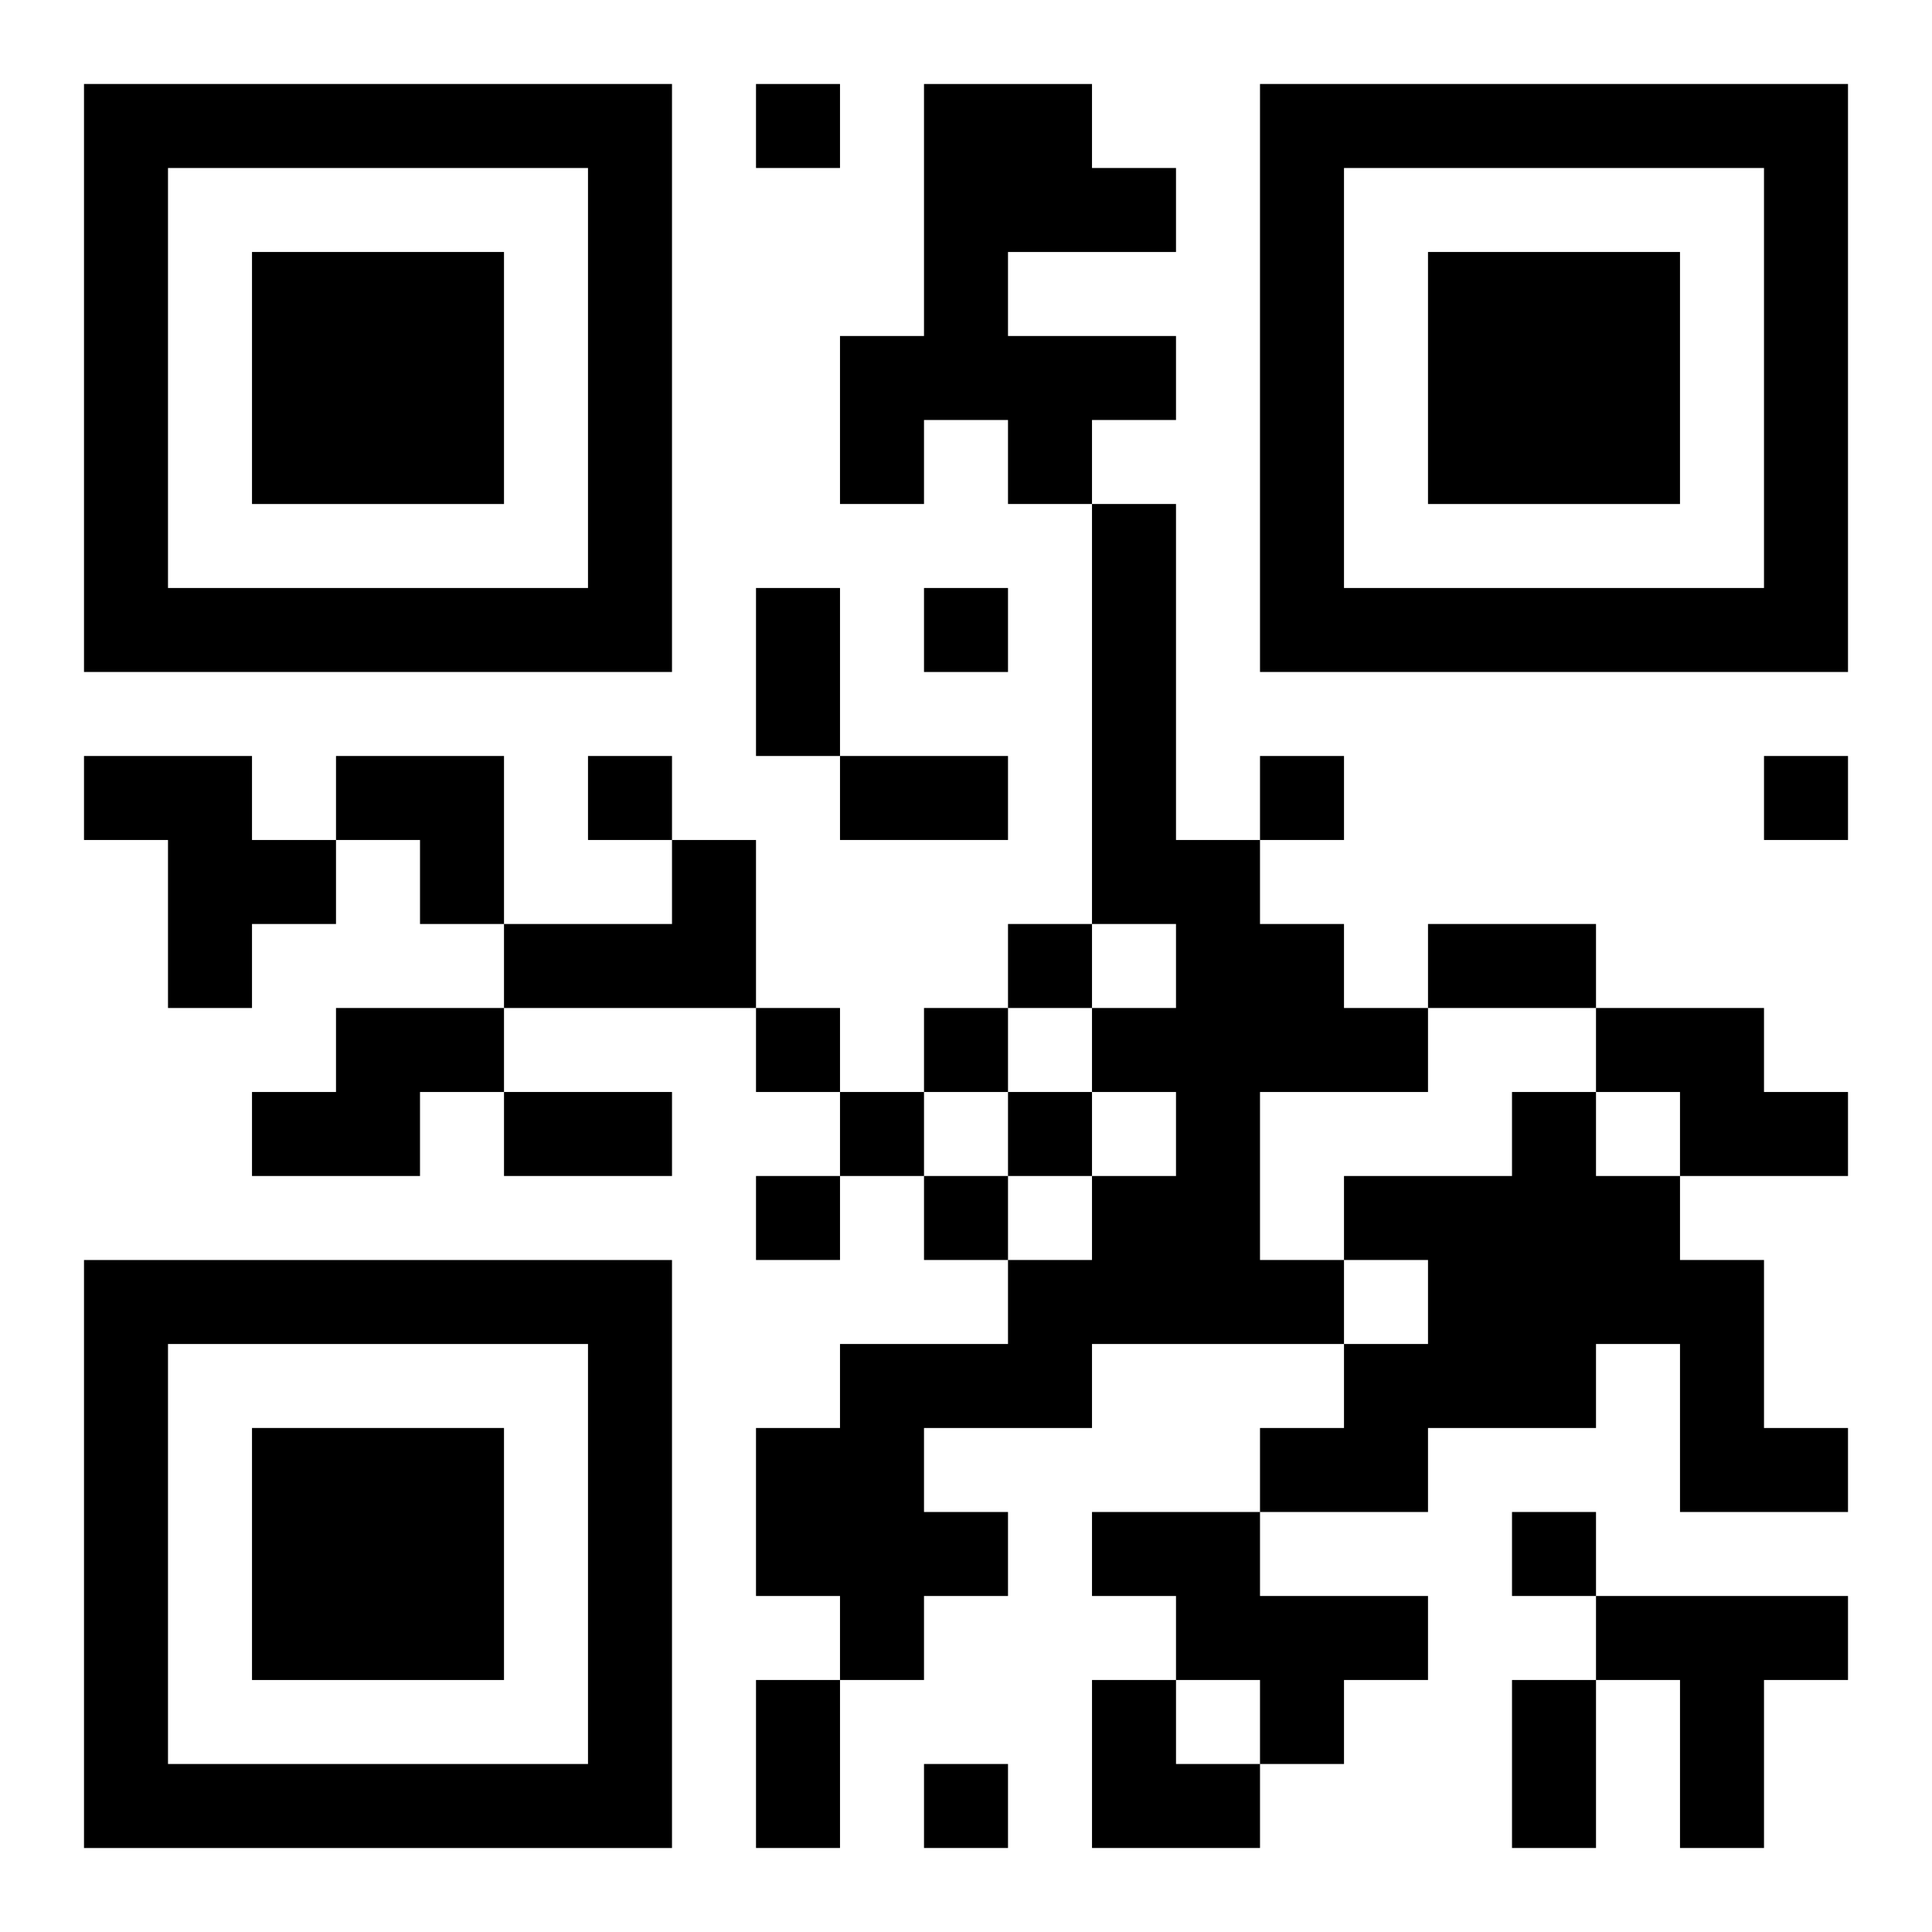
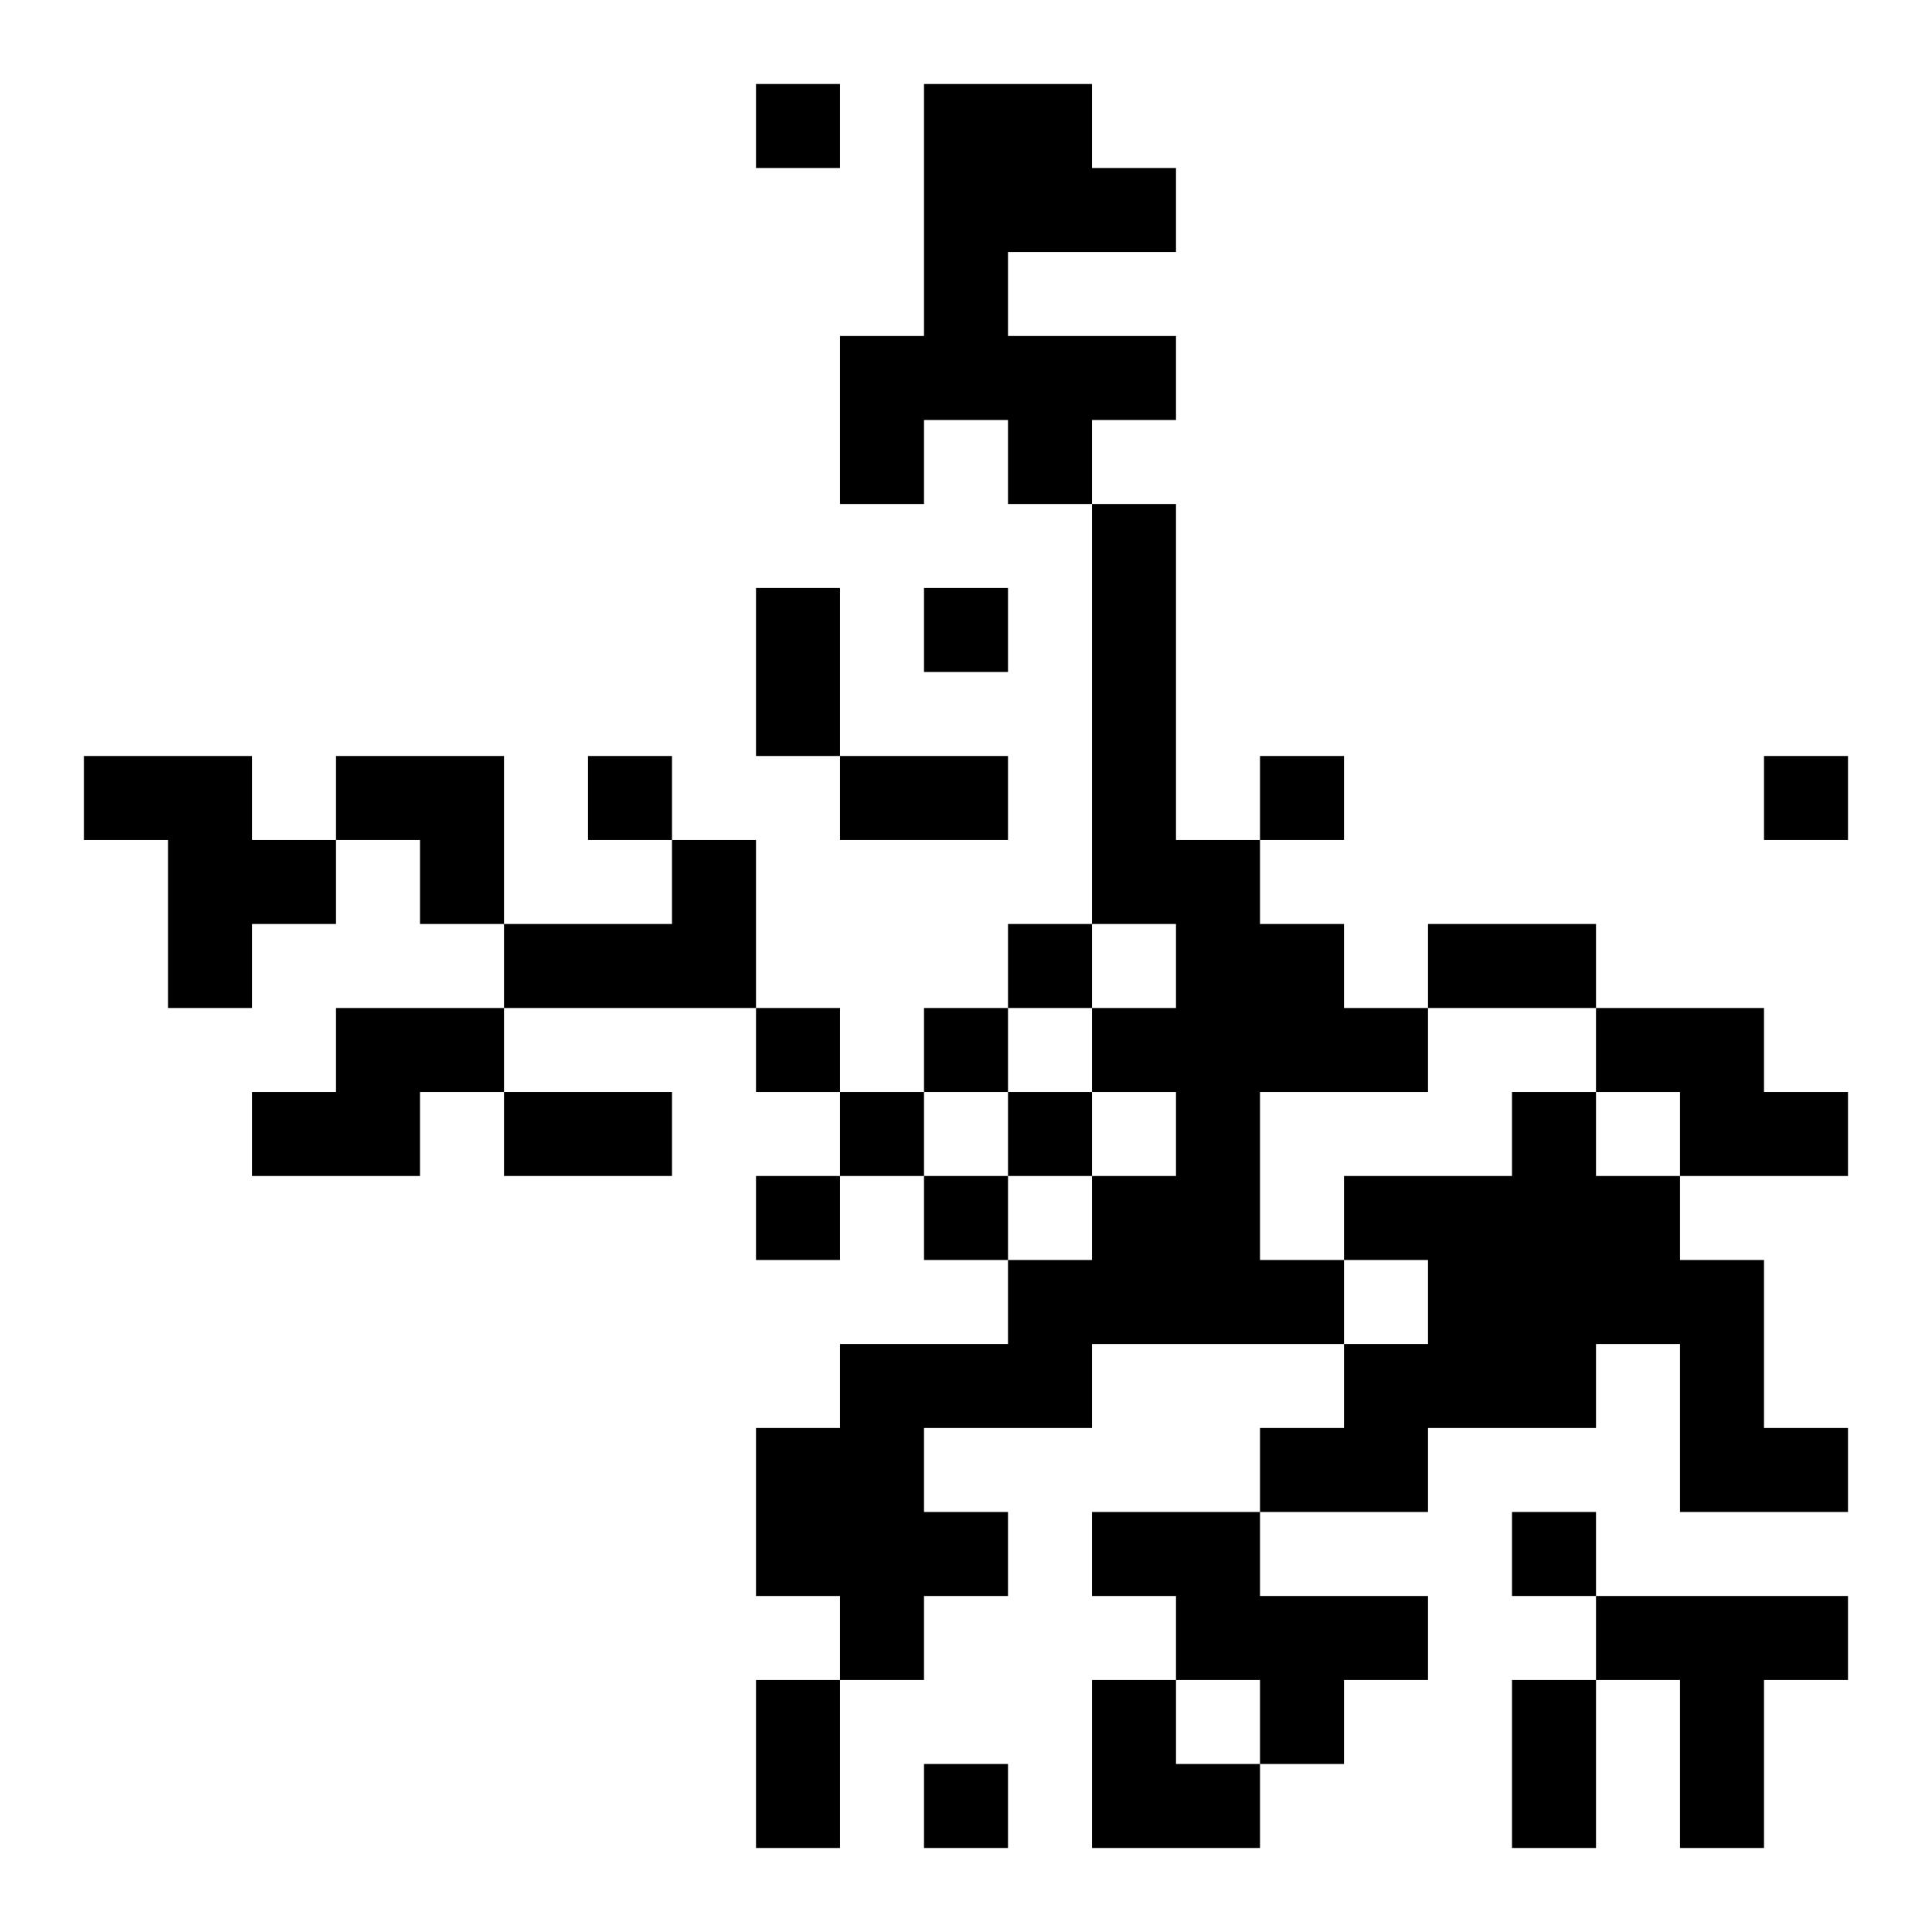
<svg xmlns="http://www.w3.org/2000/svg" xmlns:xlink="http://www.w3.org/1999/xlink" width="250" height="250" baseProfile="full" version="1.1" viewBox="-1 -1 23 23">
  <symbol id="a">
-     <path d="m0 7v7h7v-7h-7zm1 1h5v5h-5v-5zm1 1v3h3v-3h-3z" />
-   </symbol>
+     </symbol>
  <use y="-7" xlink:href="#a" />
  <use y="7" xlink:href="#a" />
  <use x="14" y="-7" xlink:href="#a" />
  <path d="m10 0h2v1h1v1h-2v1h2v1h-1v1h-1v-1h-1v1h-1v-2h1v-3m2 5h1v4h1v1h1v1h1v1h-2v2h1v1h-3v1h-2v1h1v1h-1v1h-1v-1h-1v-2h1v-1h2v-1h1v-1h1v-1h-1v-1h1v-1h-1v-5m-12 3h2v1h1v1h-1v1h-1v-2h-1v-1m7 1h1v2h-3v-1h2v-1m-4 2h2v1h-1v1h-2v-1h1v-1m15 0h2v1h1v1h-2v-1h-1v-1m-1 1h1v1h1v1h1v2h1v1h-2v-2h-1v1h-2v1h-2v-1h1v-1h1v-1h-1v-1h2v-1m-5 5h2v1h2v1h-1v1h-1v-1h-1v-1h-1v-1m6 1h3v1h-1v2h-1v-2h-1v-1m-10-18v1h1v-1h-1m2 6v1h1v-1h-1m-4 2v1h1v-1h-1m8 0v1h1v-1h-1m6 0v1h1v-1h-1m-9 2v1h1v-1h-1m-3 1v1h1v-1h-1m2 0v1h1v-1h-1m-1 1v1h1v-1h-1m2 0v1h1v-1h-1m-3 1v1h1v-1h-1m2 0v1h1v-1h-1m7 4v1h1v-1h-1m-7 3v1h1v-1h-1m-2-14h1v2h-1v-2m1 2h2v1h-2v-1m7 2h2v1h-2v-1m-11 2h2v1h-2v-1m3 7h1v2h-1v-2m9 0h1v2h-1v-2m-14-11h2v2h-1v-1h-1zm9 11h1v1h1v1h-2z" />
</svg>